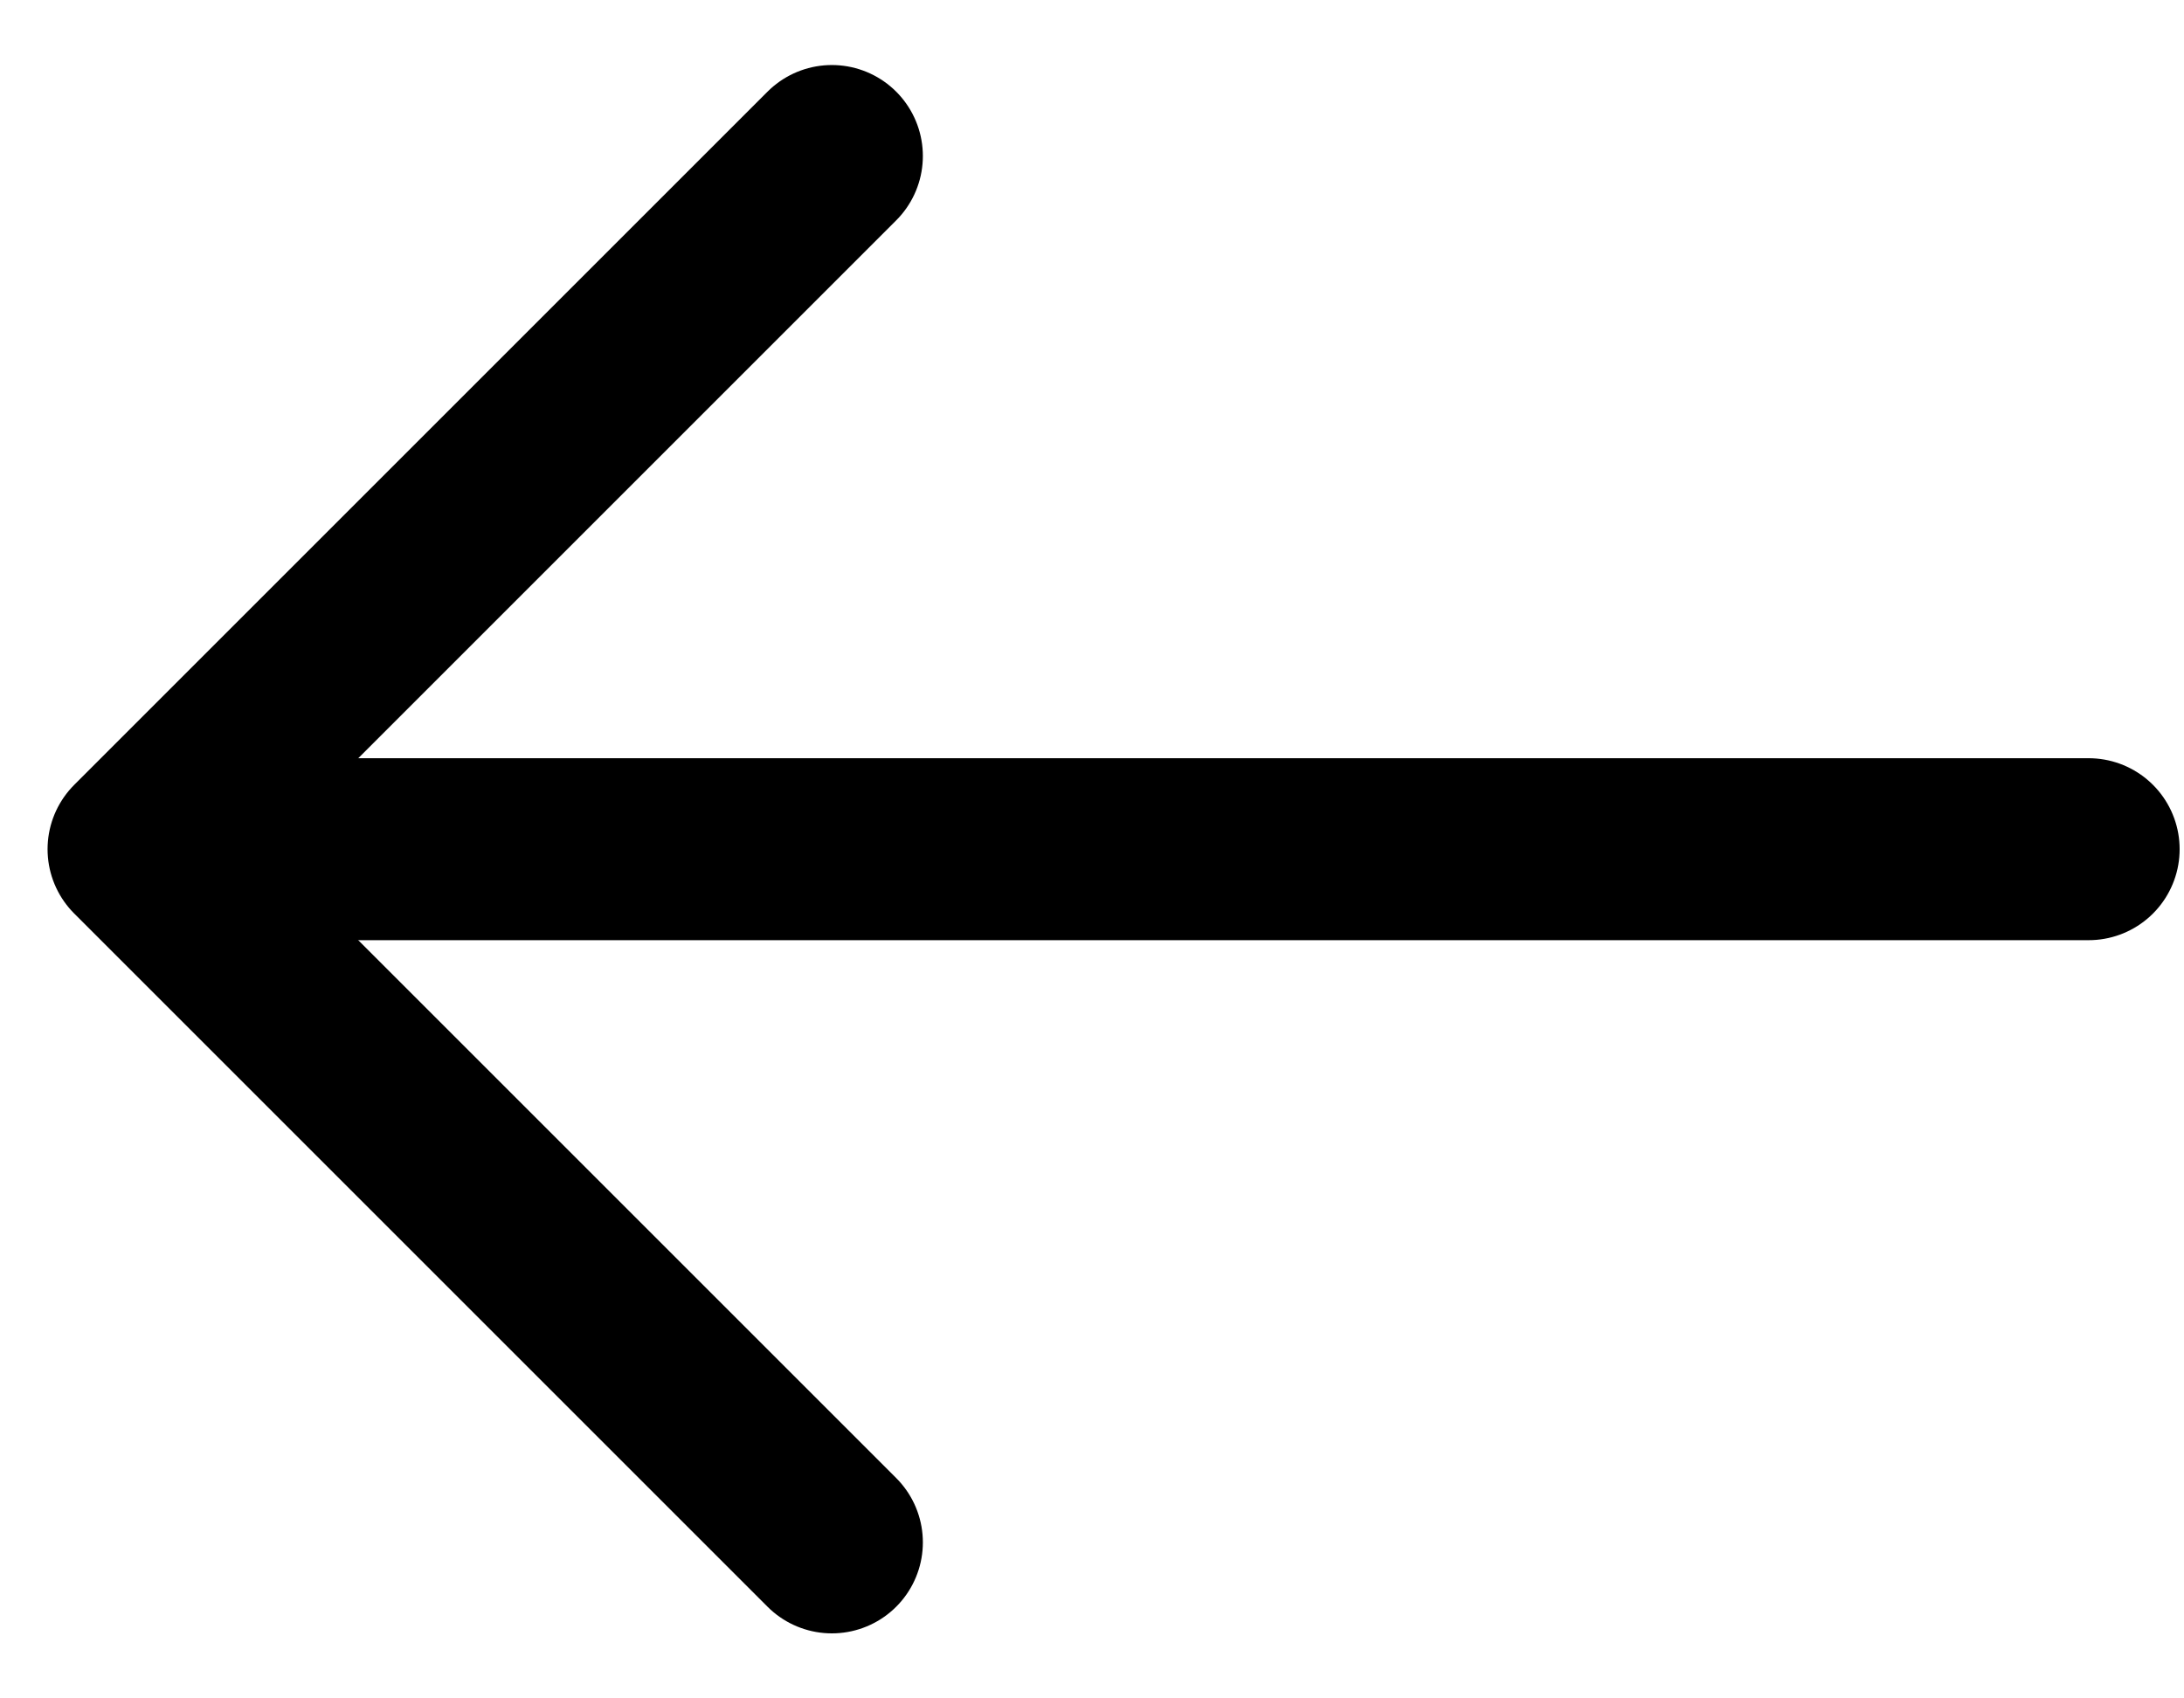
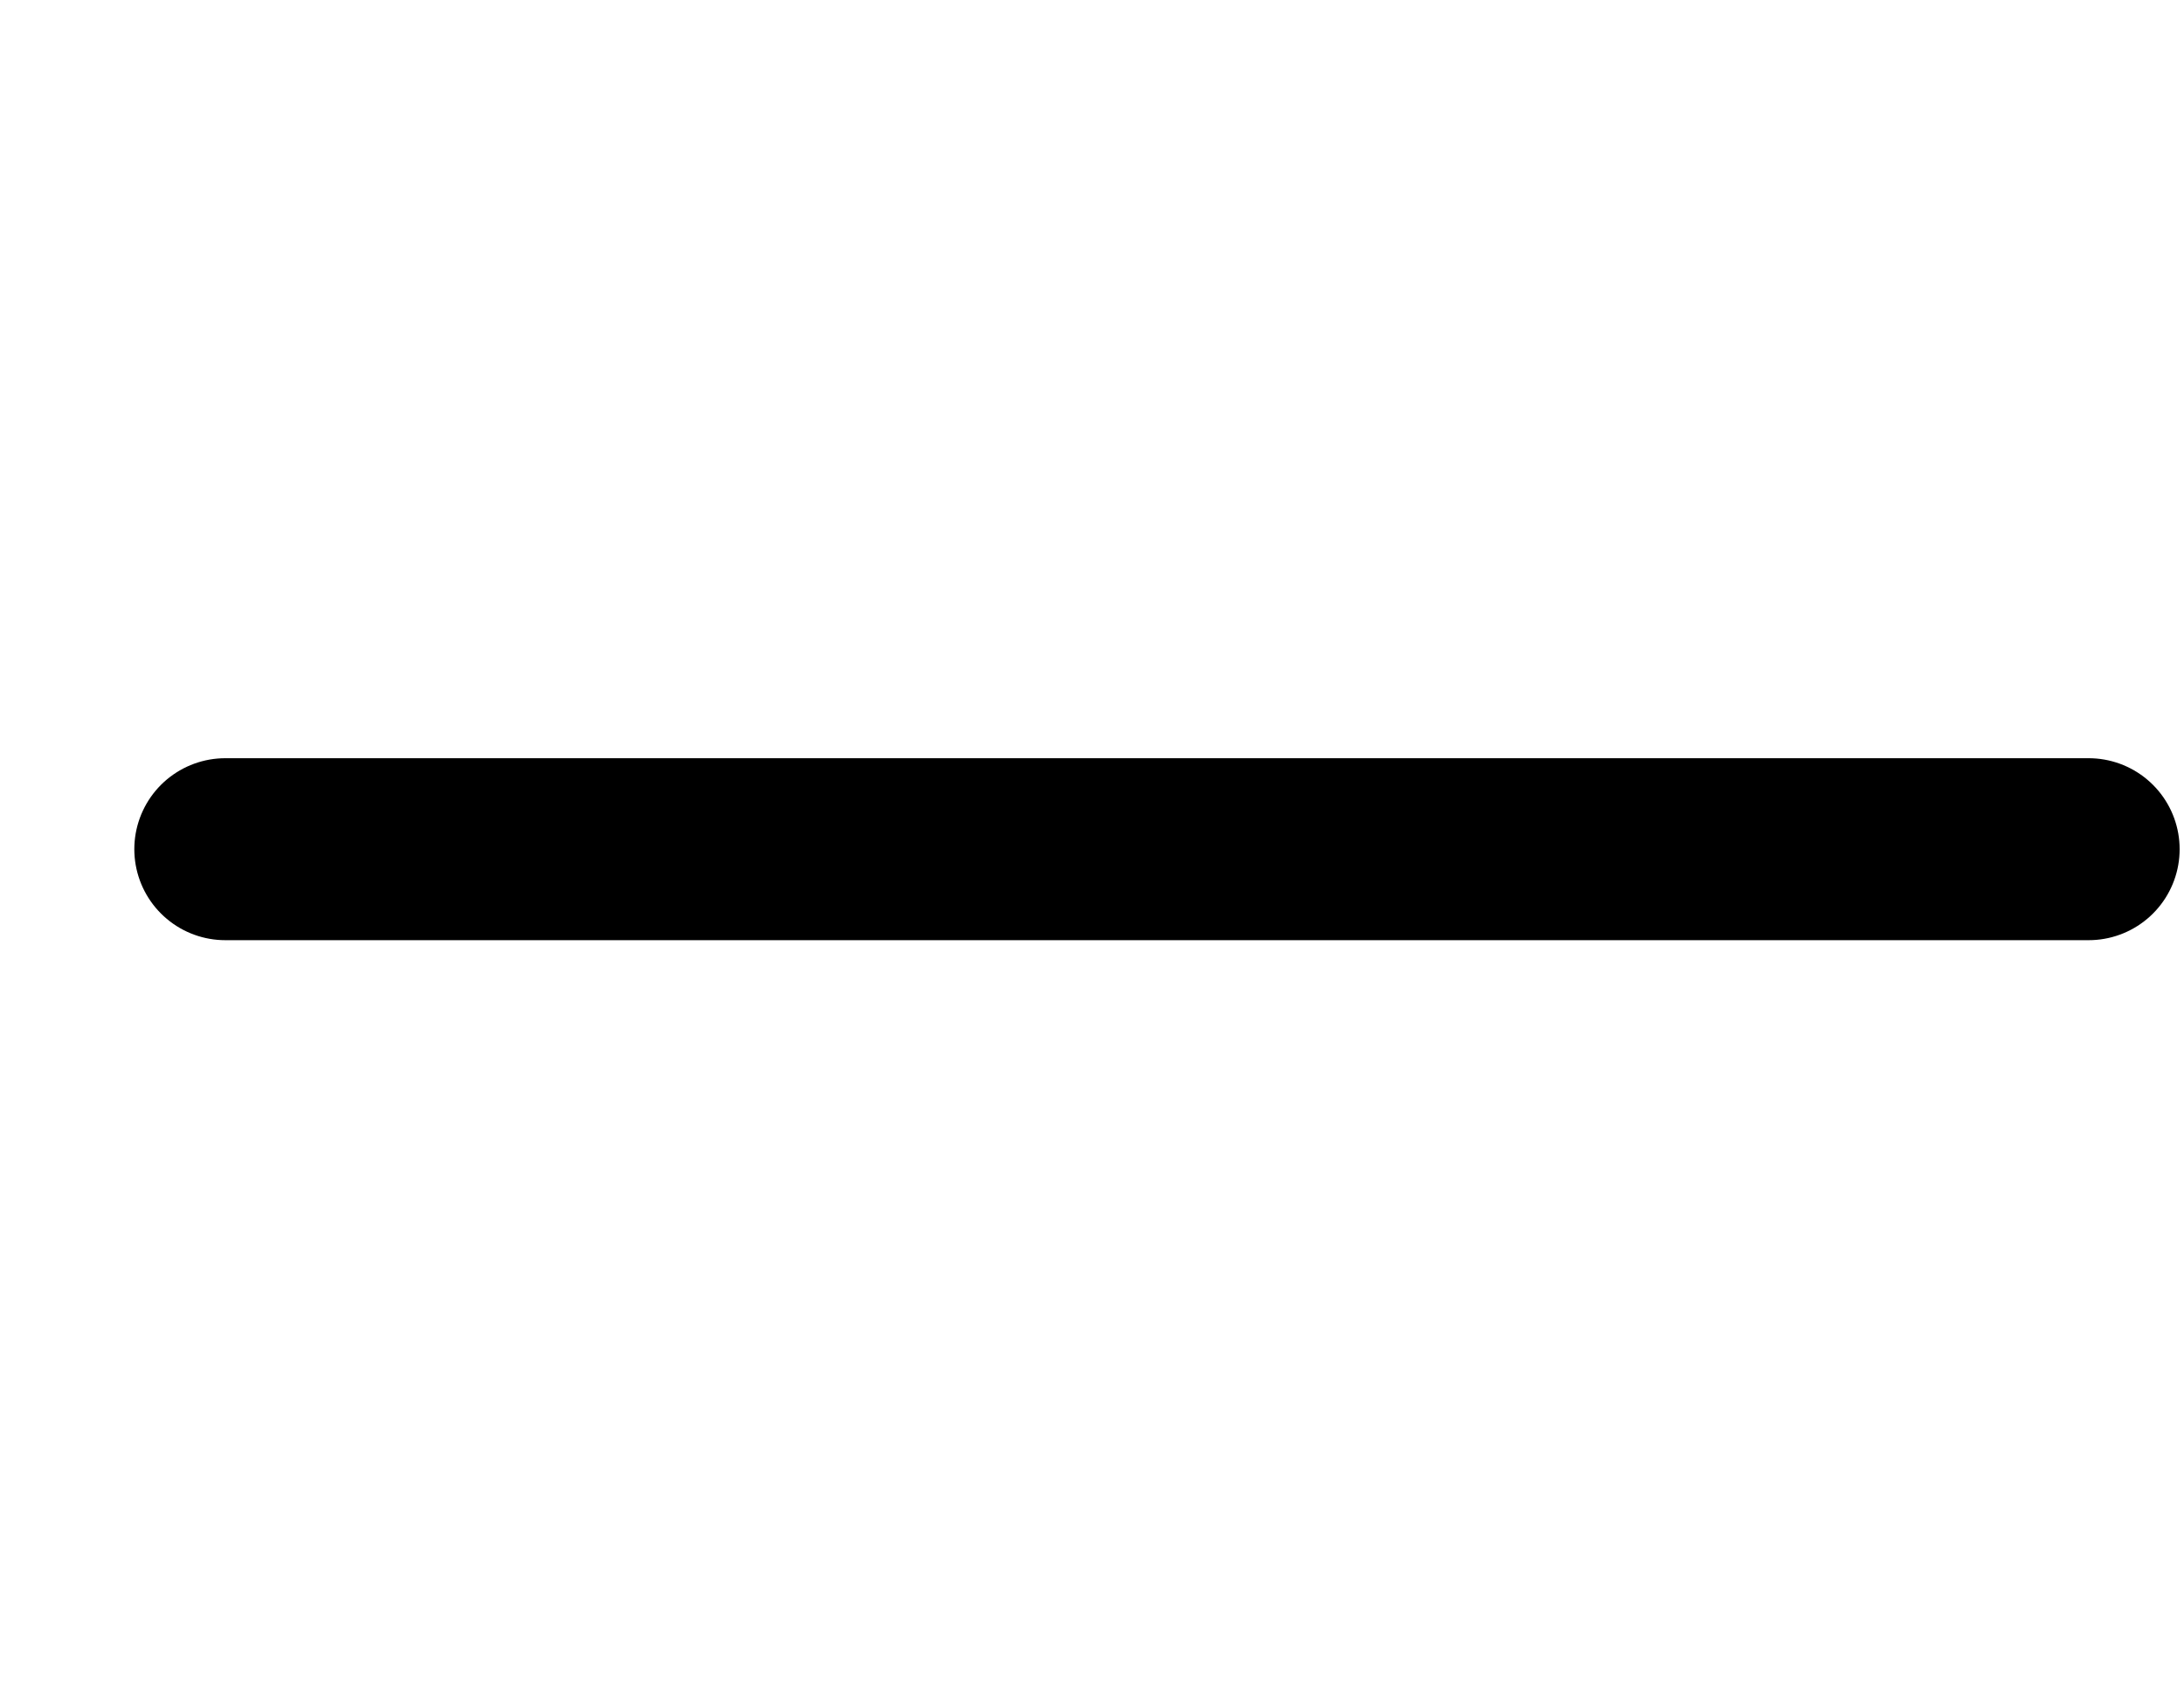
<svg xmlns="http://www.w3.org/2000/svg" width="18" height="14" viewBox="0 0 18 14" fill="none">
-   <path d="M6.856 12.714L1.142 7l5.714-5.714" stroke="currentColor" stroke-width="1.5" stroke-linecap="round" stroke-linejoin="round" />
  <path d="M1.857 7h15.357" stroke="currentColor" stroke-width="1.5" stroke-linecap="round" />
</svg>